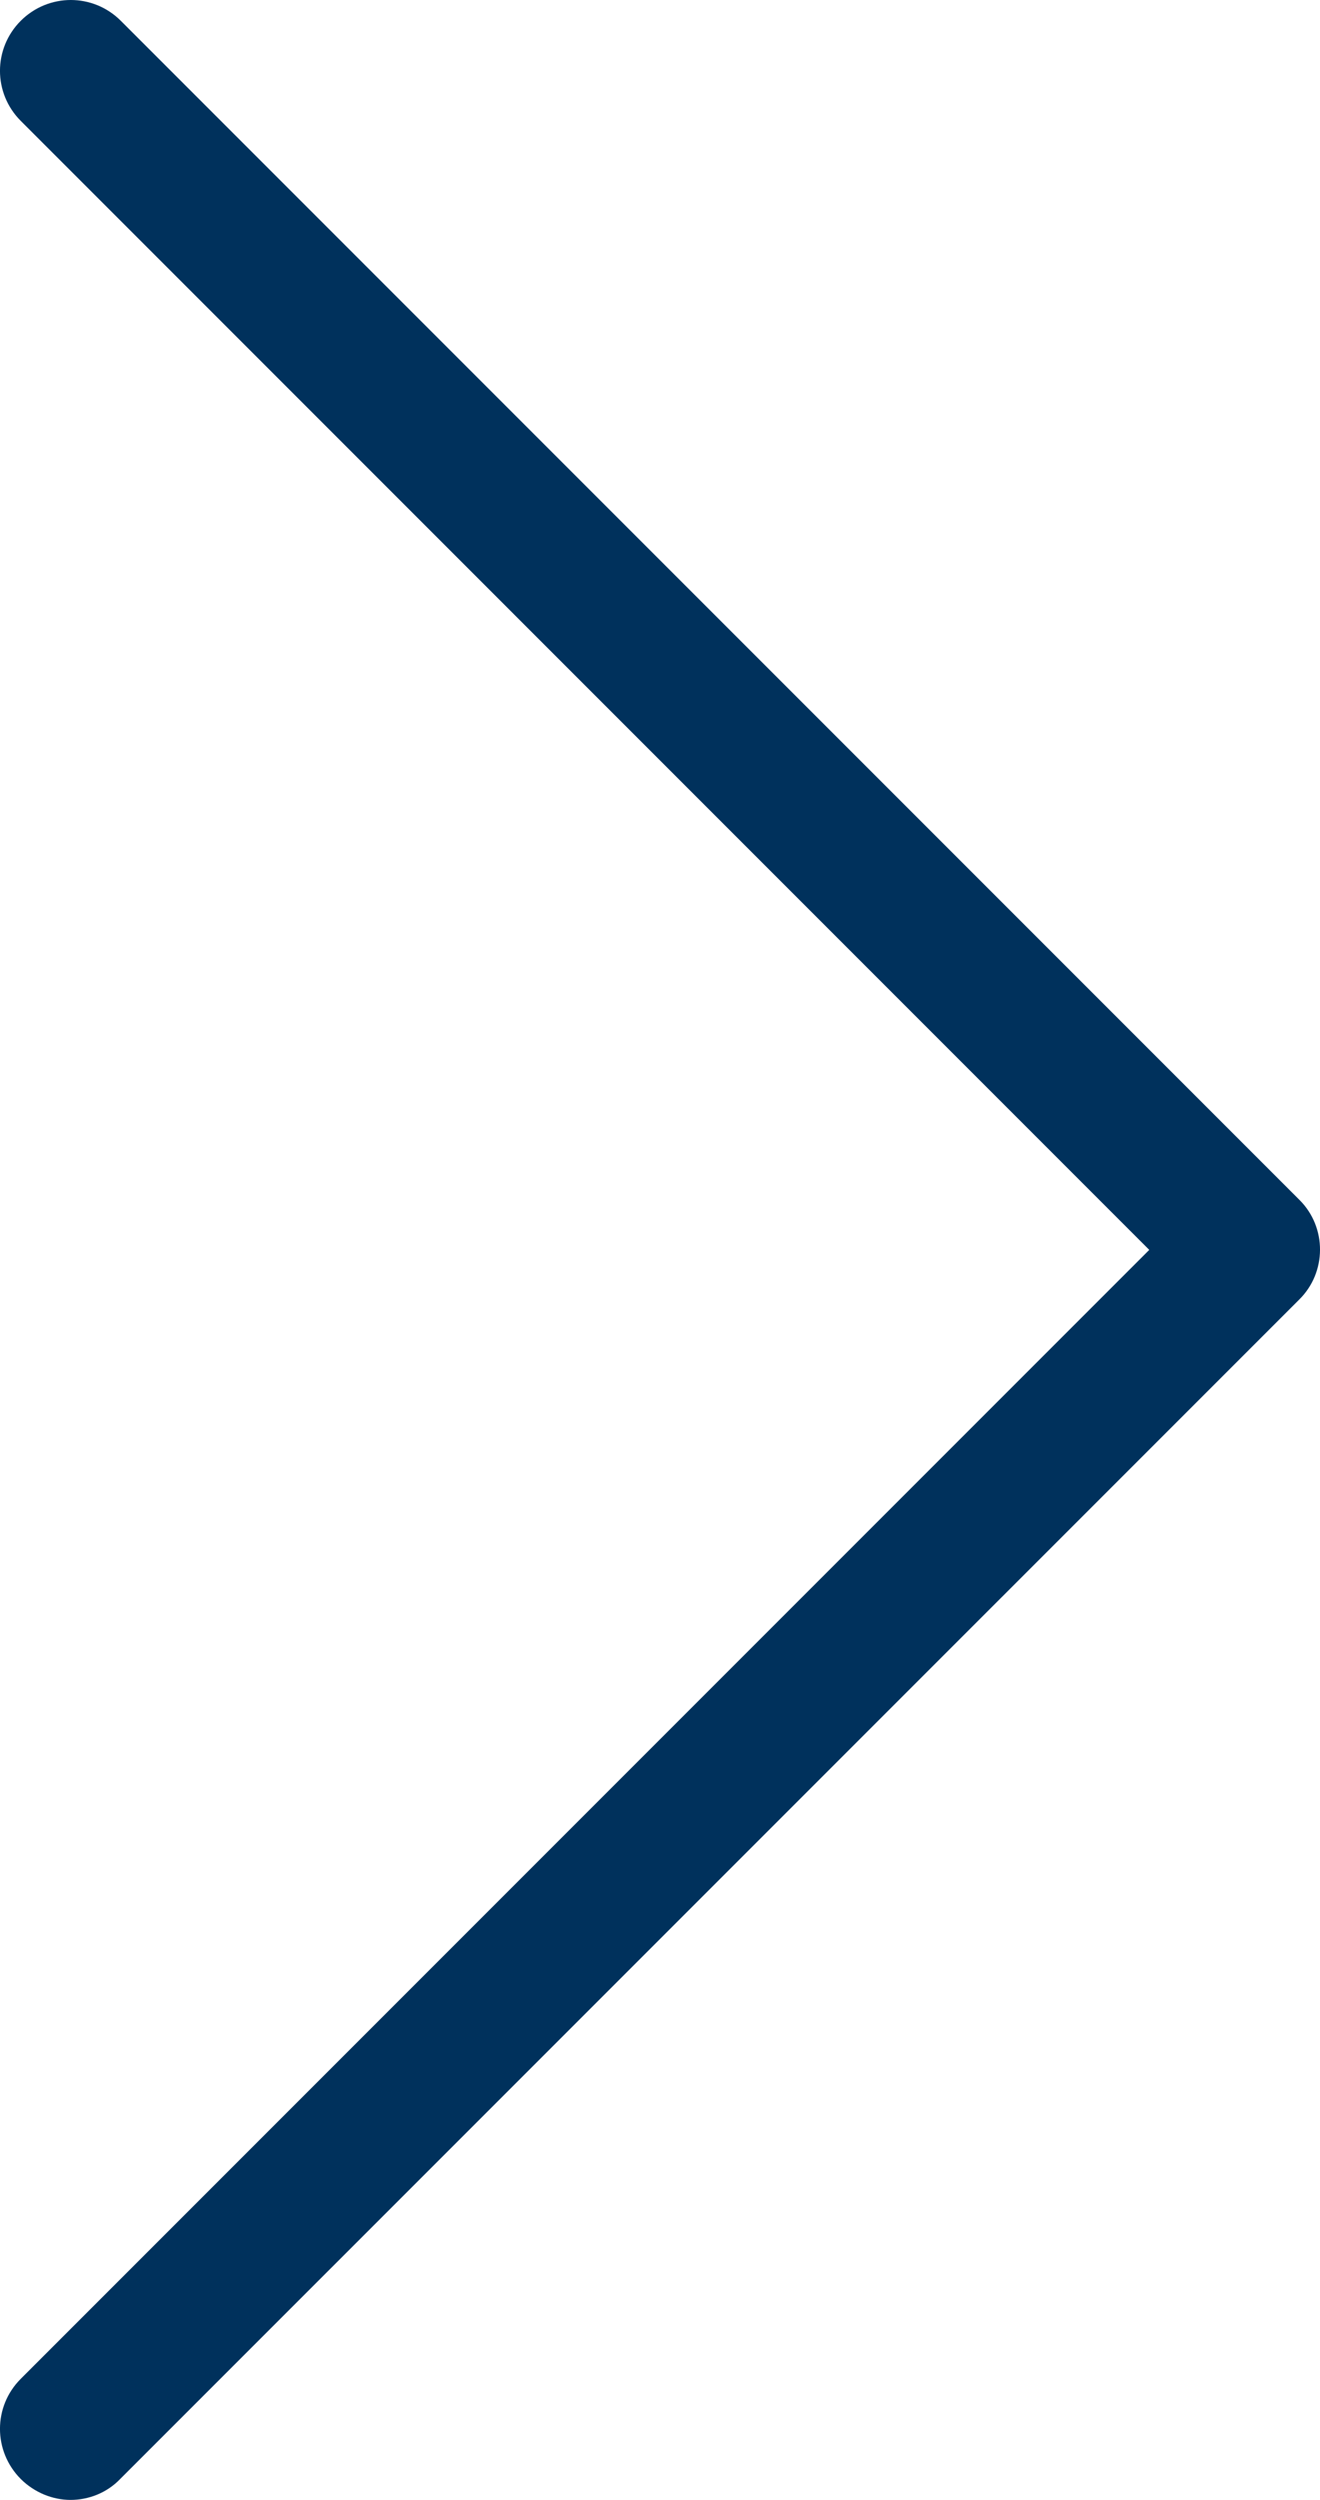
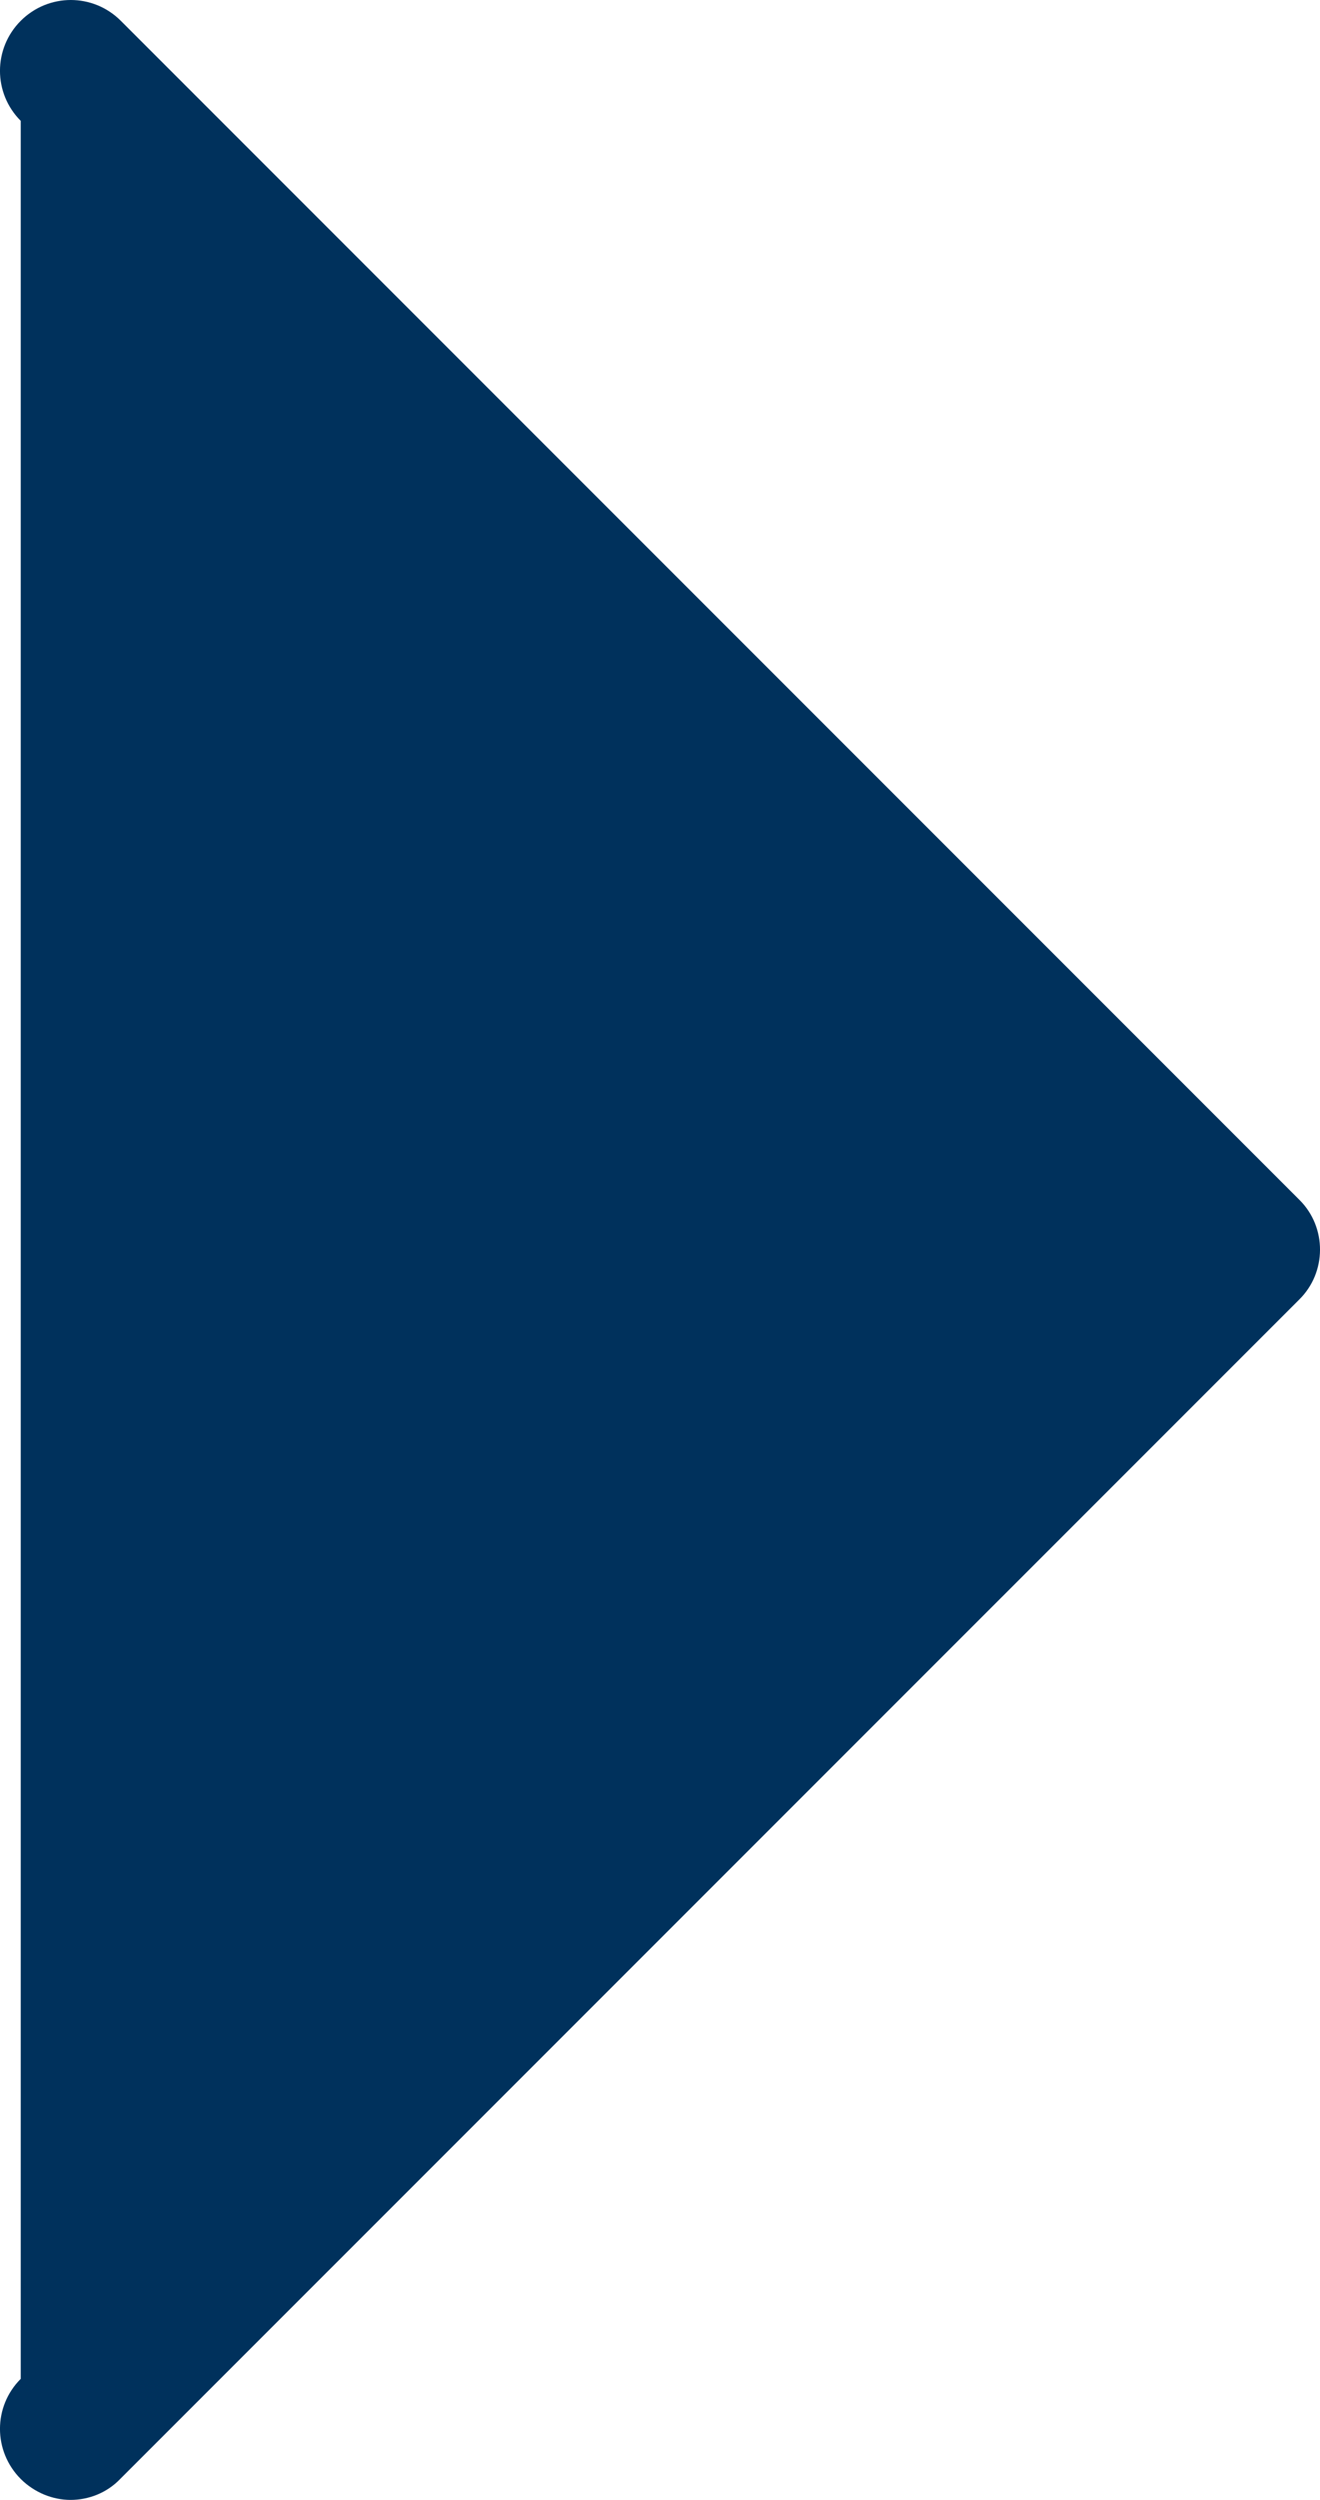
<svg xmlns="http://www.w3.org/2000/svg" version="1.1" id="Capa_1" x="0px" y="0px" width="21.129px" height="40px" viewBox="0 0 21.129 40" enable-background="new 0 0 21.129 40" xml:space="preserve">
  <g>
-     <path fill="#00315C" d="M20.804,19.203L1.934,0.333c-0.444-0.444-1.157-0.444-1.602,0c-0.443,0.444-0.443,1.157,0,1.601   l18.064,18.065L0.332,38.063c-0.443,0.443-0.443,1.156,0,1.602C0.551,39.883,0.844,40,1.129,40s0.578-0.109,0.795-0.335   l18.871-18.87C21.239,20.359,21.239,19.639,20.804,19.203z" />
+     <path fill="#00315C" d="M20.804,19.203L1.934,0.333c-0.444-0.444-1.157-0.444-1.602,0c-0.443,0.444-0.443,1.157,0,1.601   L0.332,38.063c-0.443,0.443-0.443,1.156,0,1.602C0.551,39.883,0.844,40,1.129,40s0.578-0.109,0.795-0.335   l18.871-18.87C21.239,20.359,21.239,19.639,20.804,19.203z" />
  </g>
</svg>